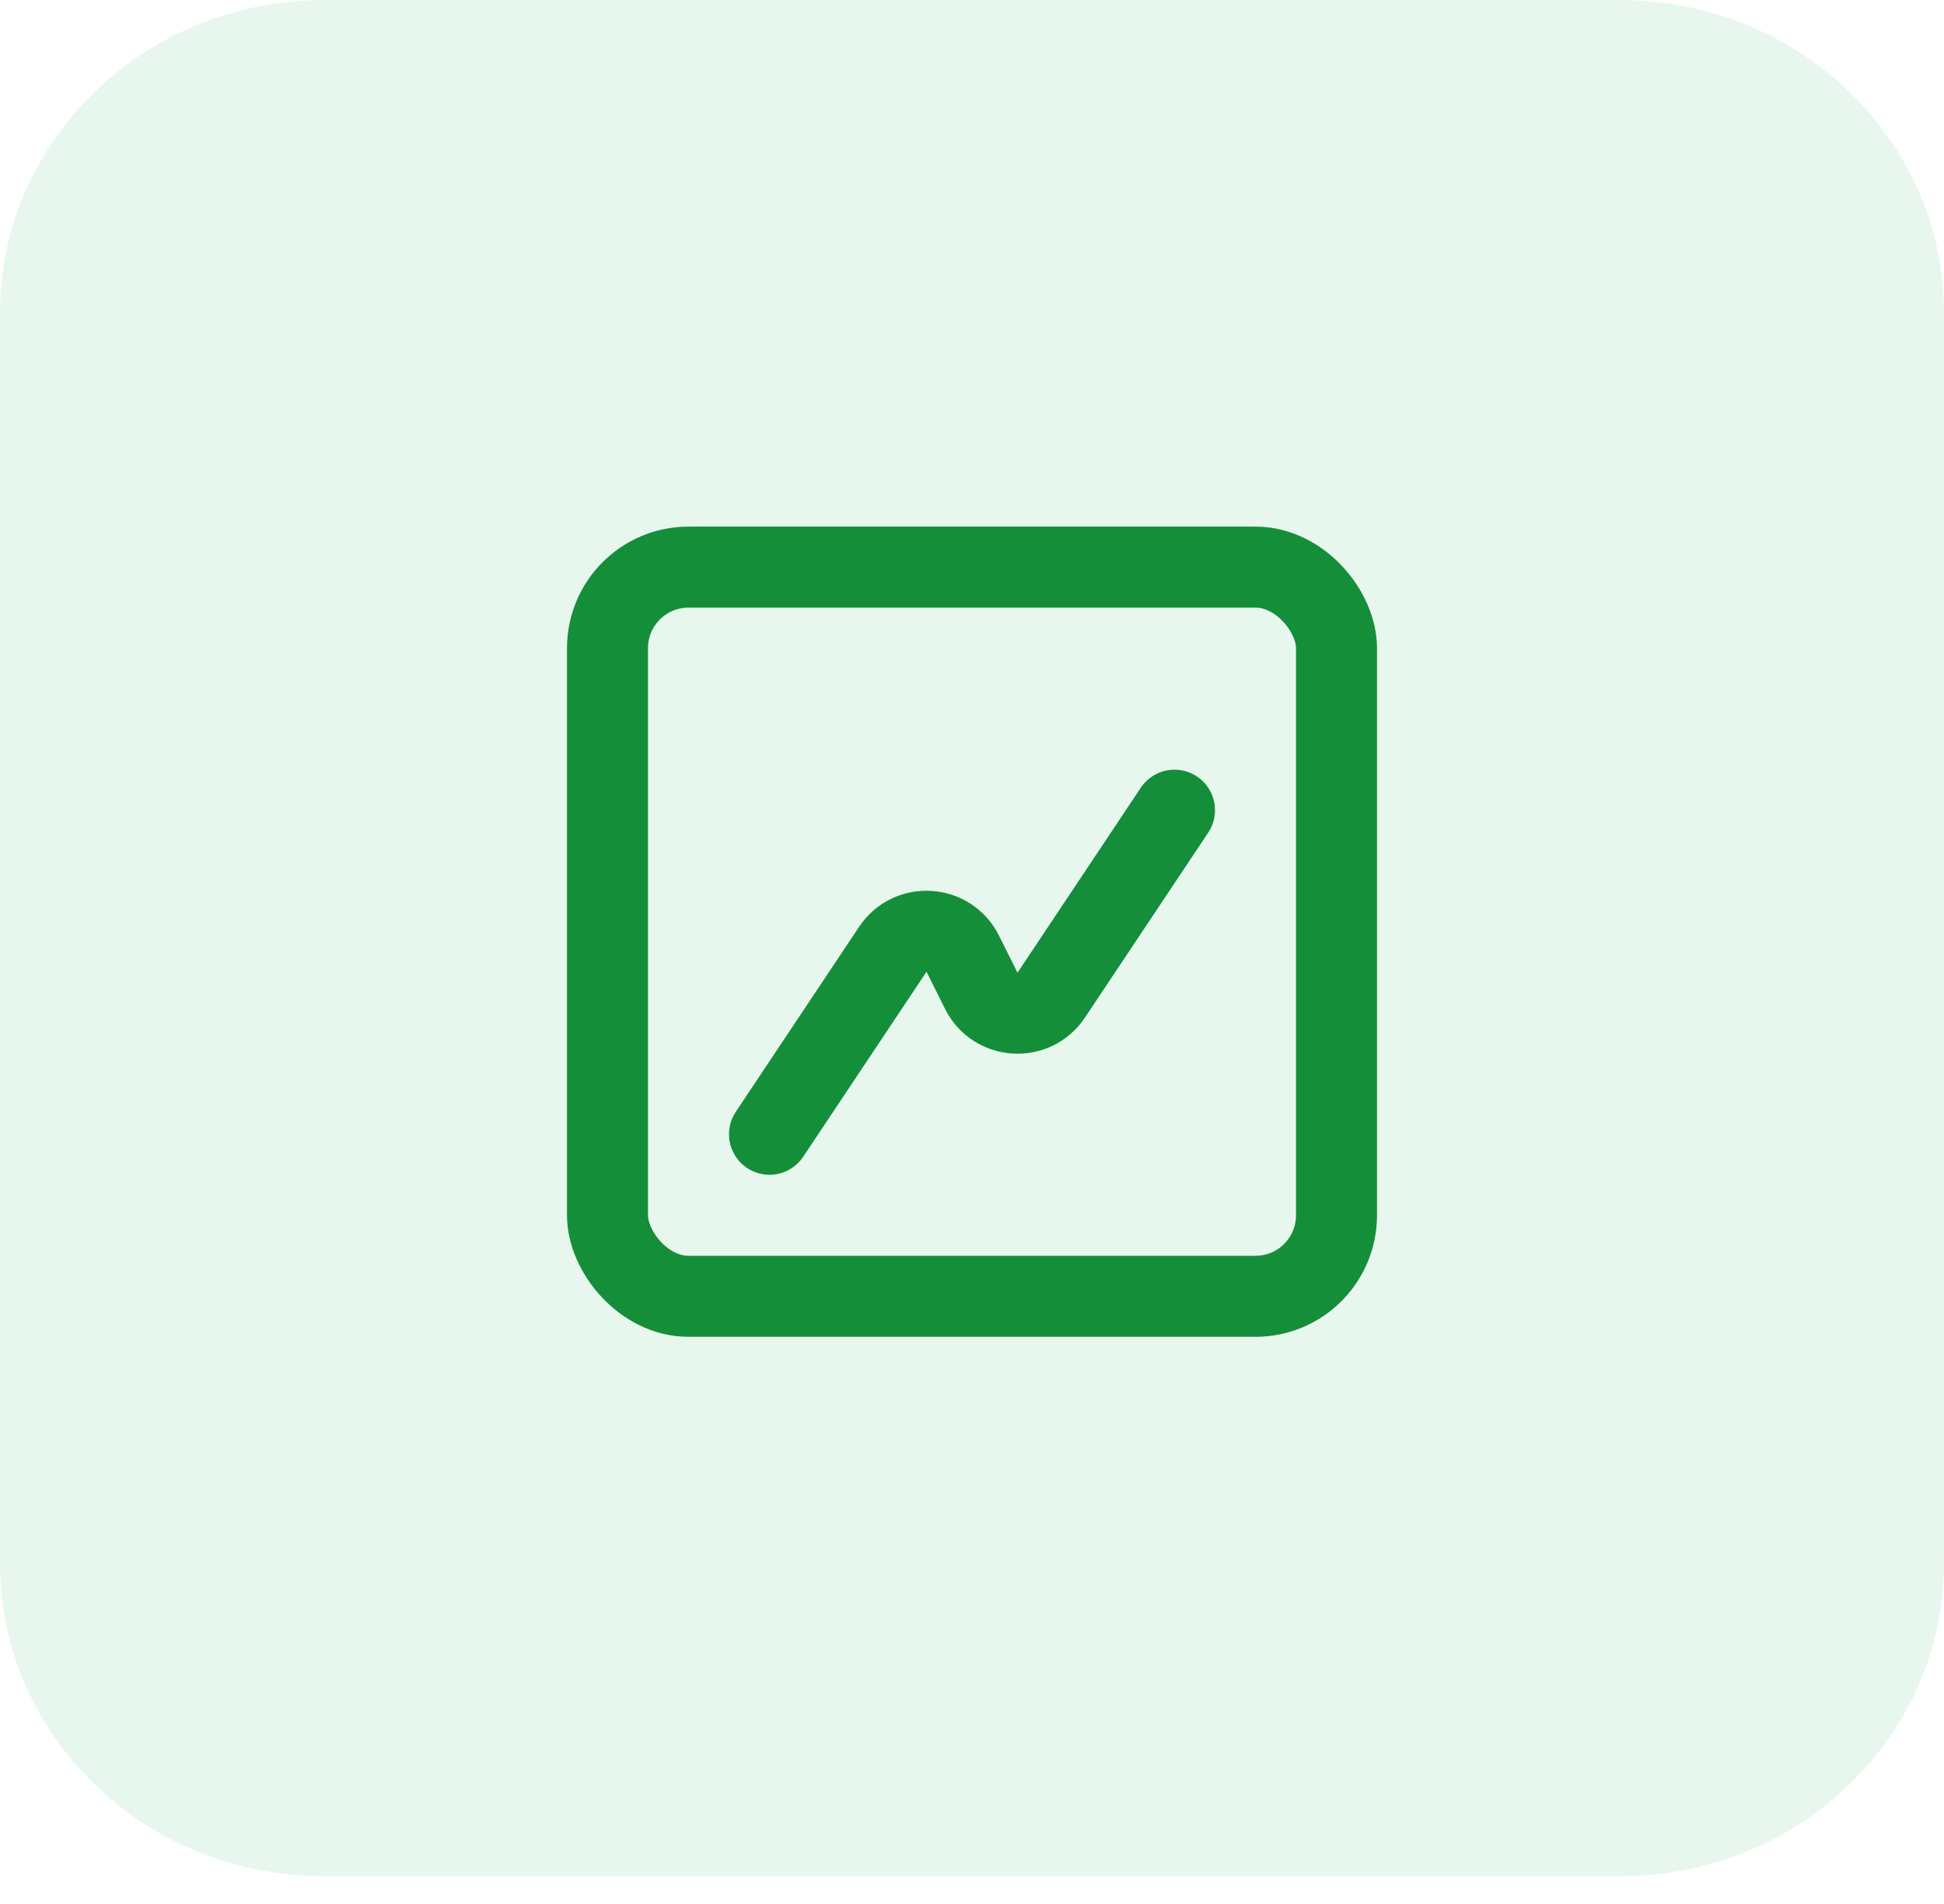
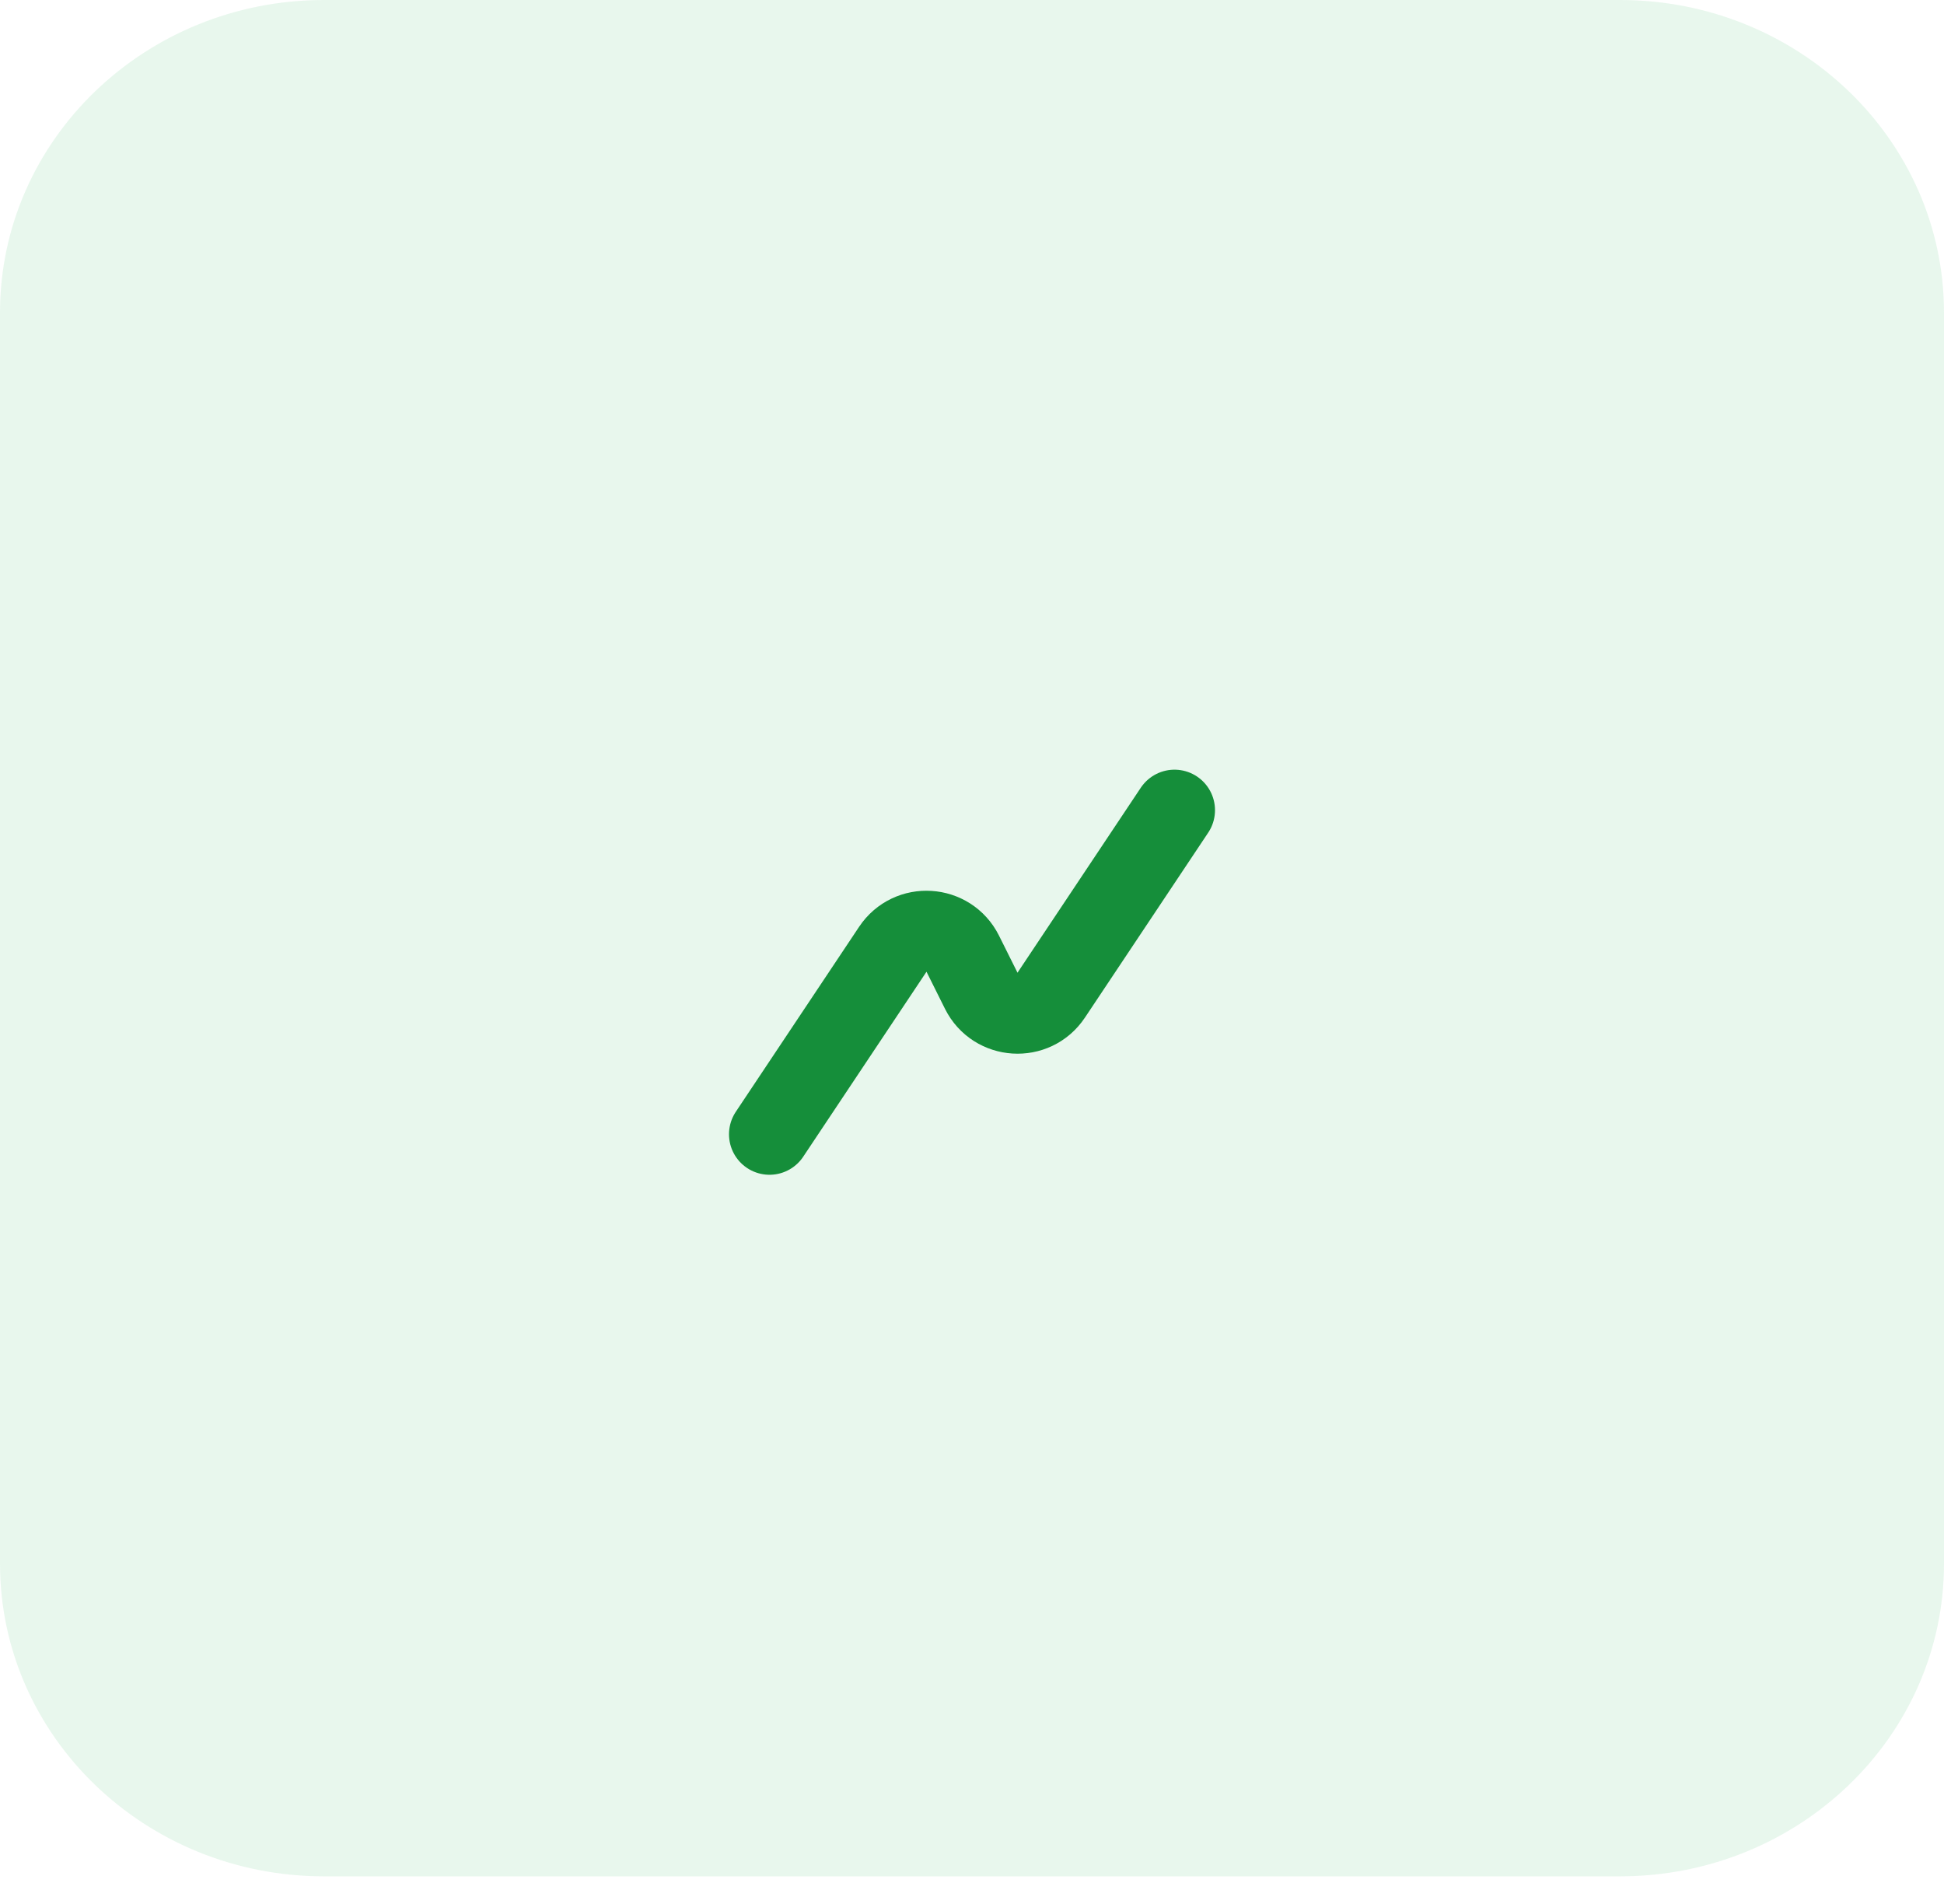
<svg xmlns="http://www.w3.org/2000/svg" width="48" height="47" viewBox="0 0 48 47" fill="none">
  <path d="M40 0H8C3.582 0 0 3.456 0 7.72V38.599C0 42.862 3.582 46.319 8 46.319H40C44.418 46.319 48 42.862 48 38.599V7.72C48 3.456 44.418 0 40 0Z" fill="#1AB248" fill-opacity="0.1" />
  <path d="M29 20L25.956 24.566C25.53 25.205 24.573 25.145 24.229 24.459L23.771 23.541C23.427 22.855 22.47 22.795 22.044 23.434L19 28" stroke="#158E3A" stroke-width="2" stroke-linecap="round" stroke-linejoin="round" />
-   <rect x="15" y="14" width="18" height="18" rx="2" stroke="#158E3A" stroke-width="2" />
</svg>